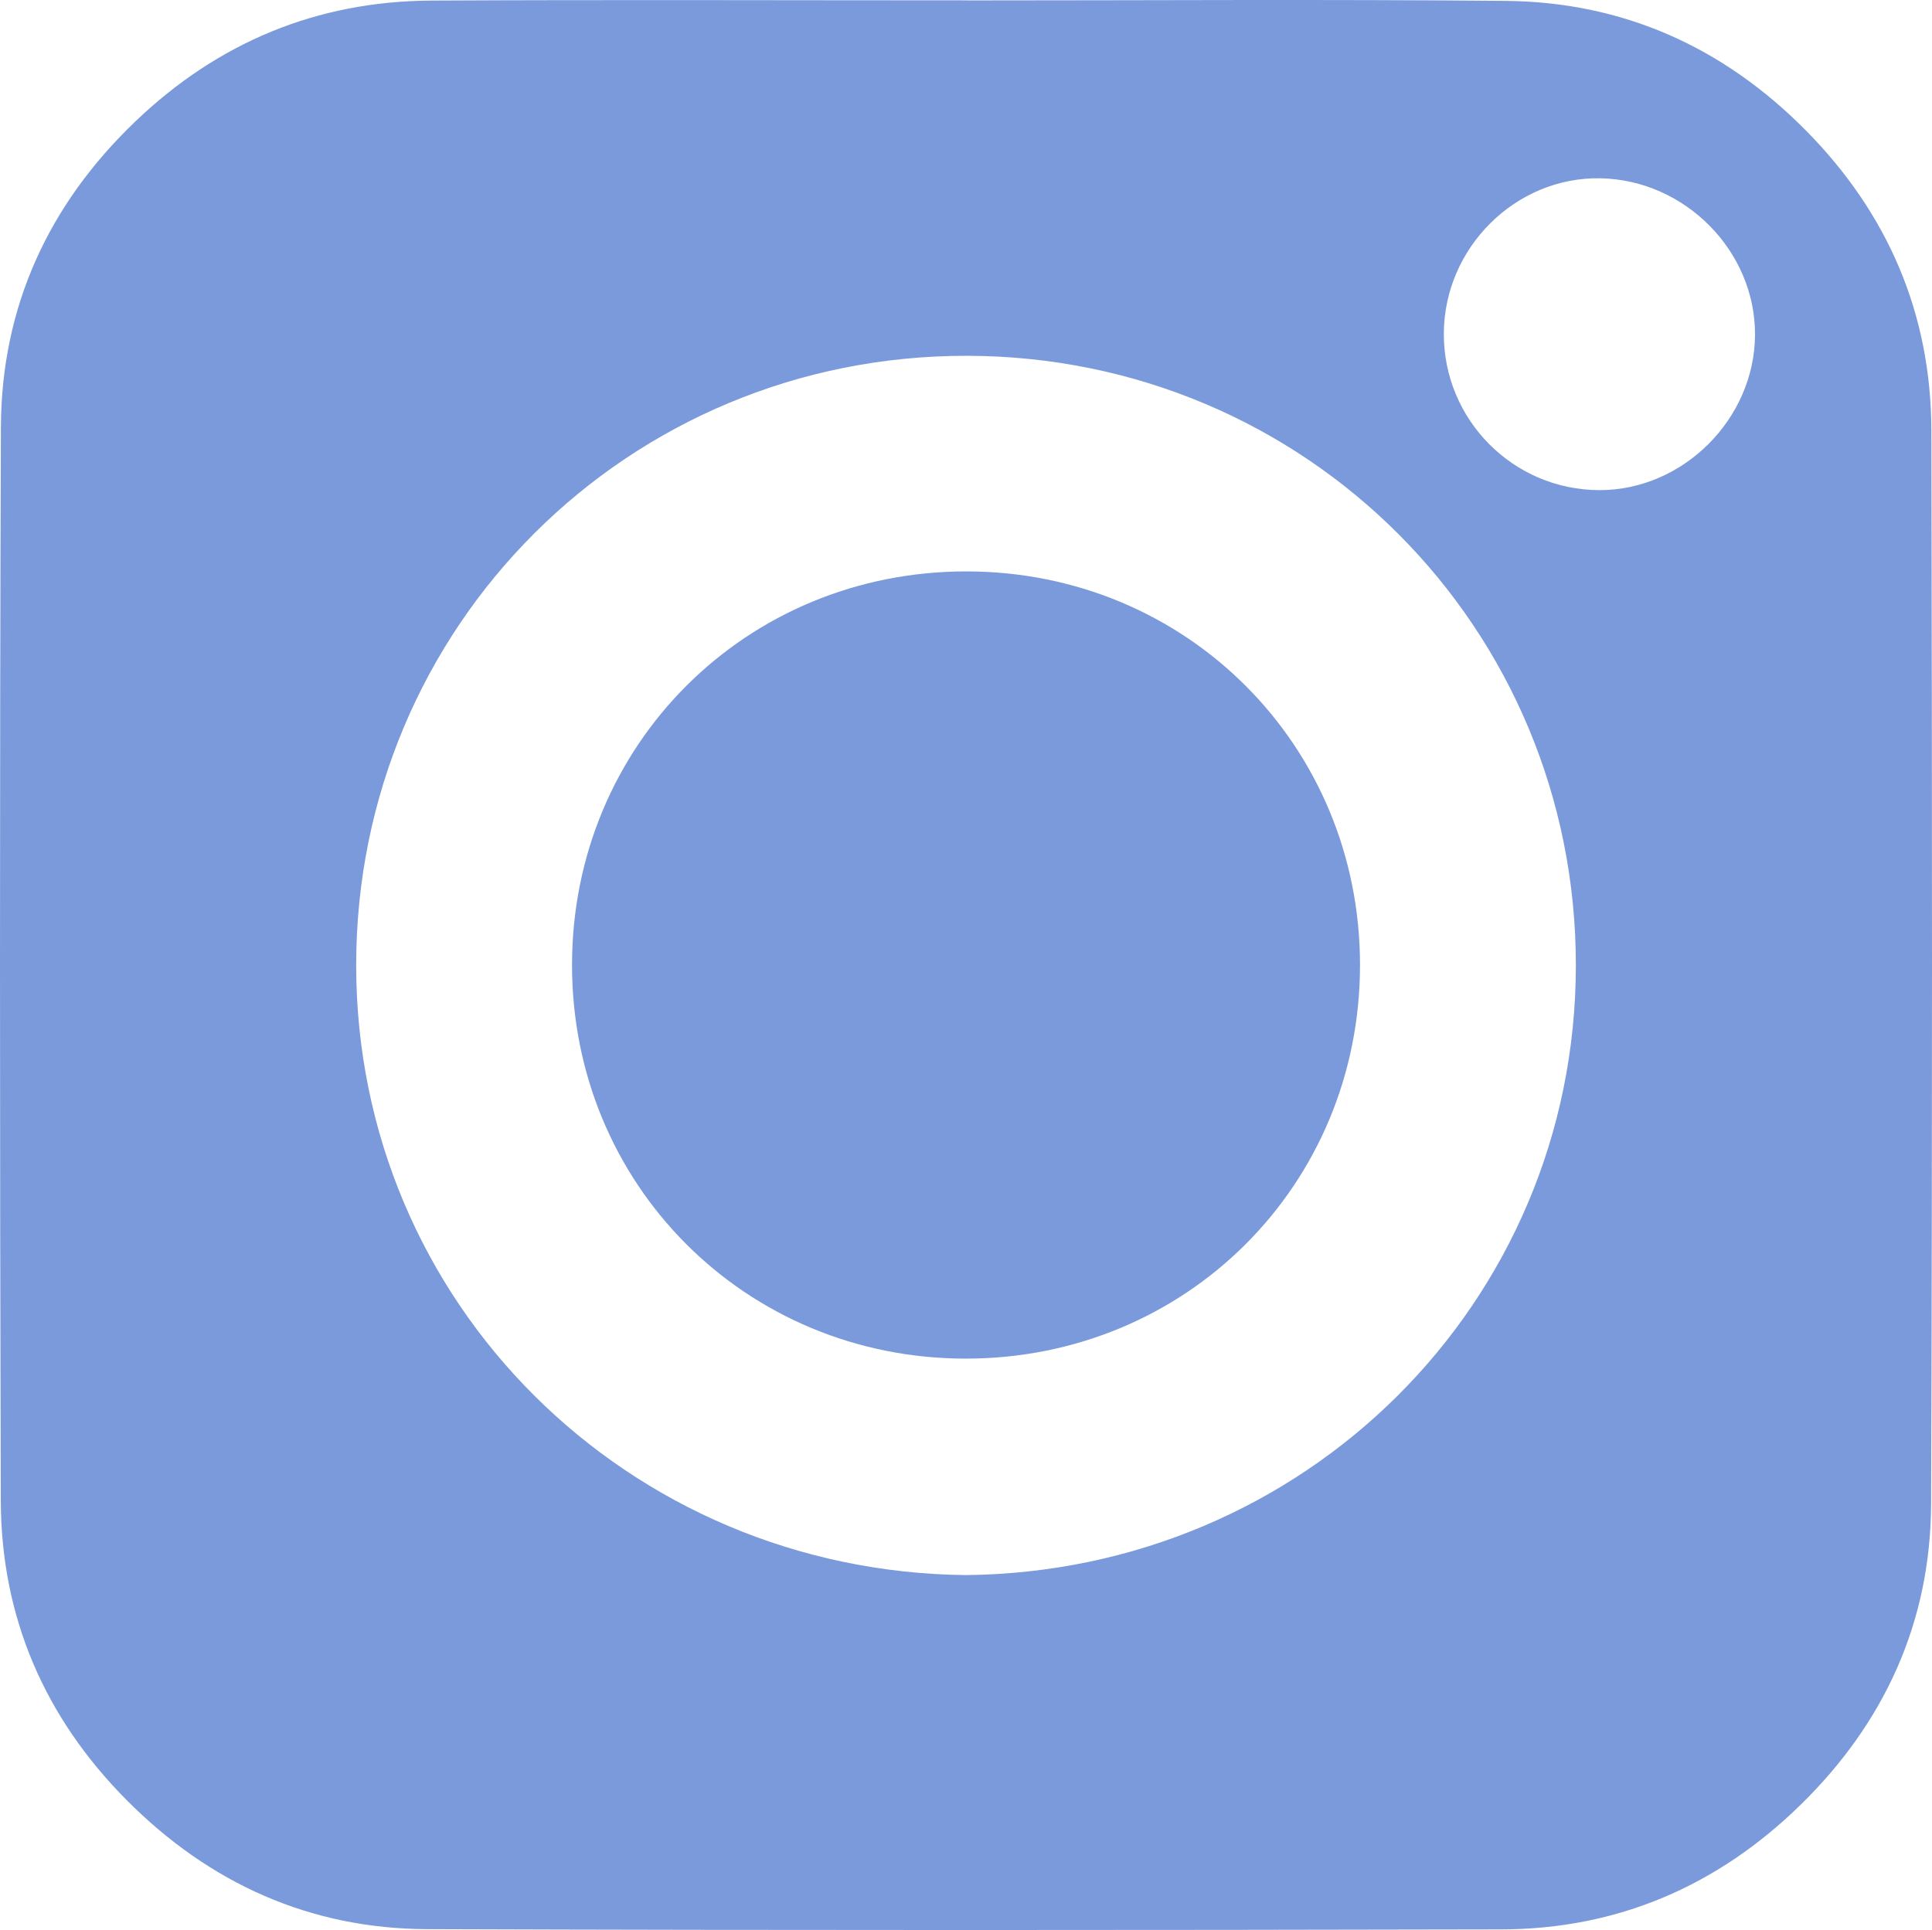
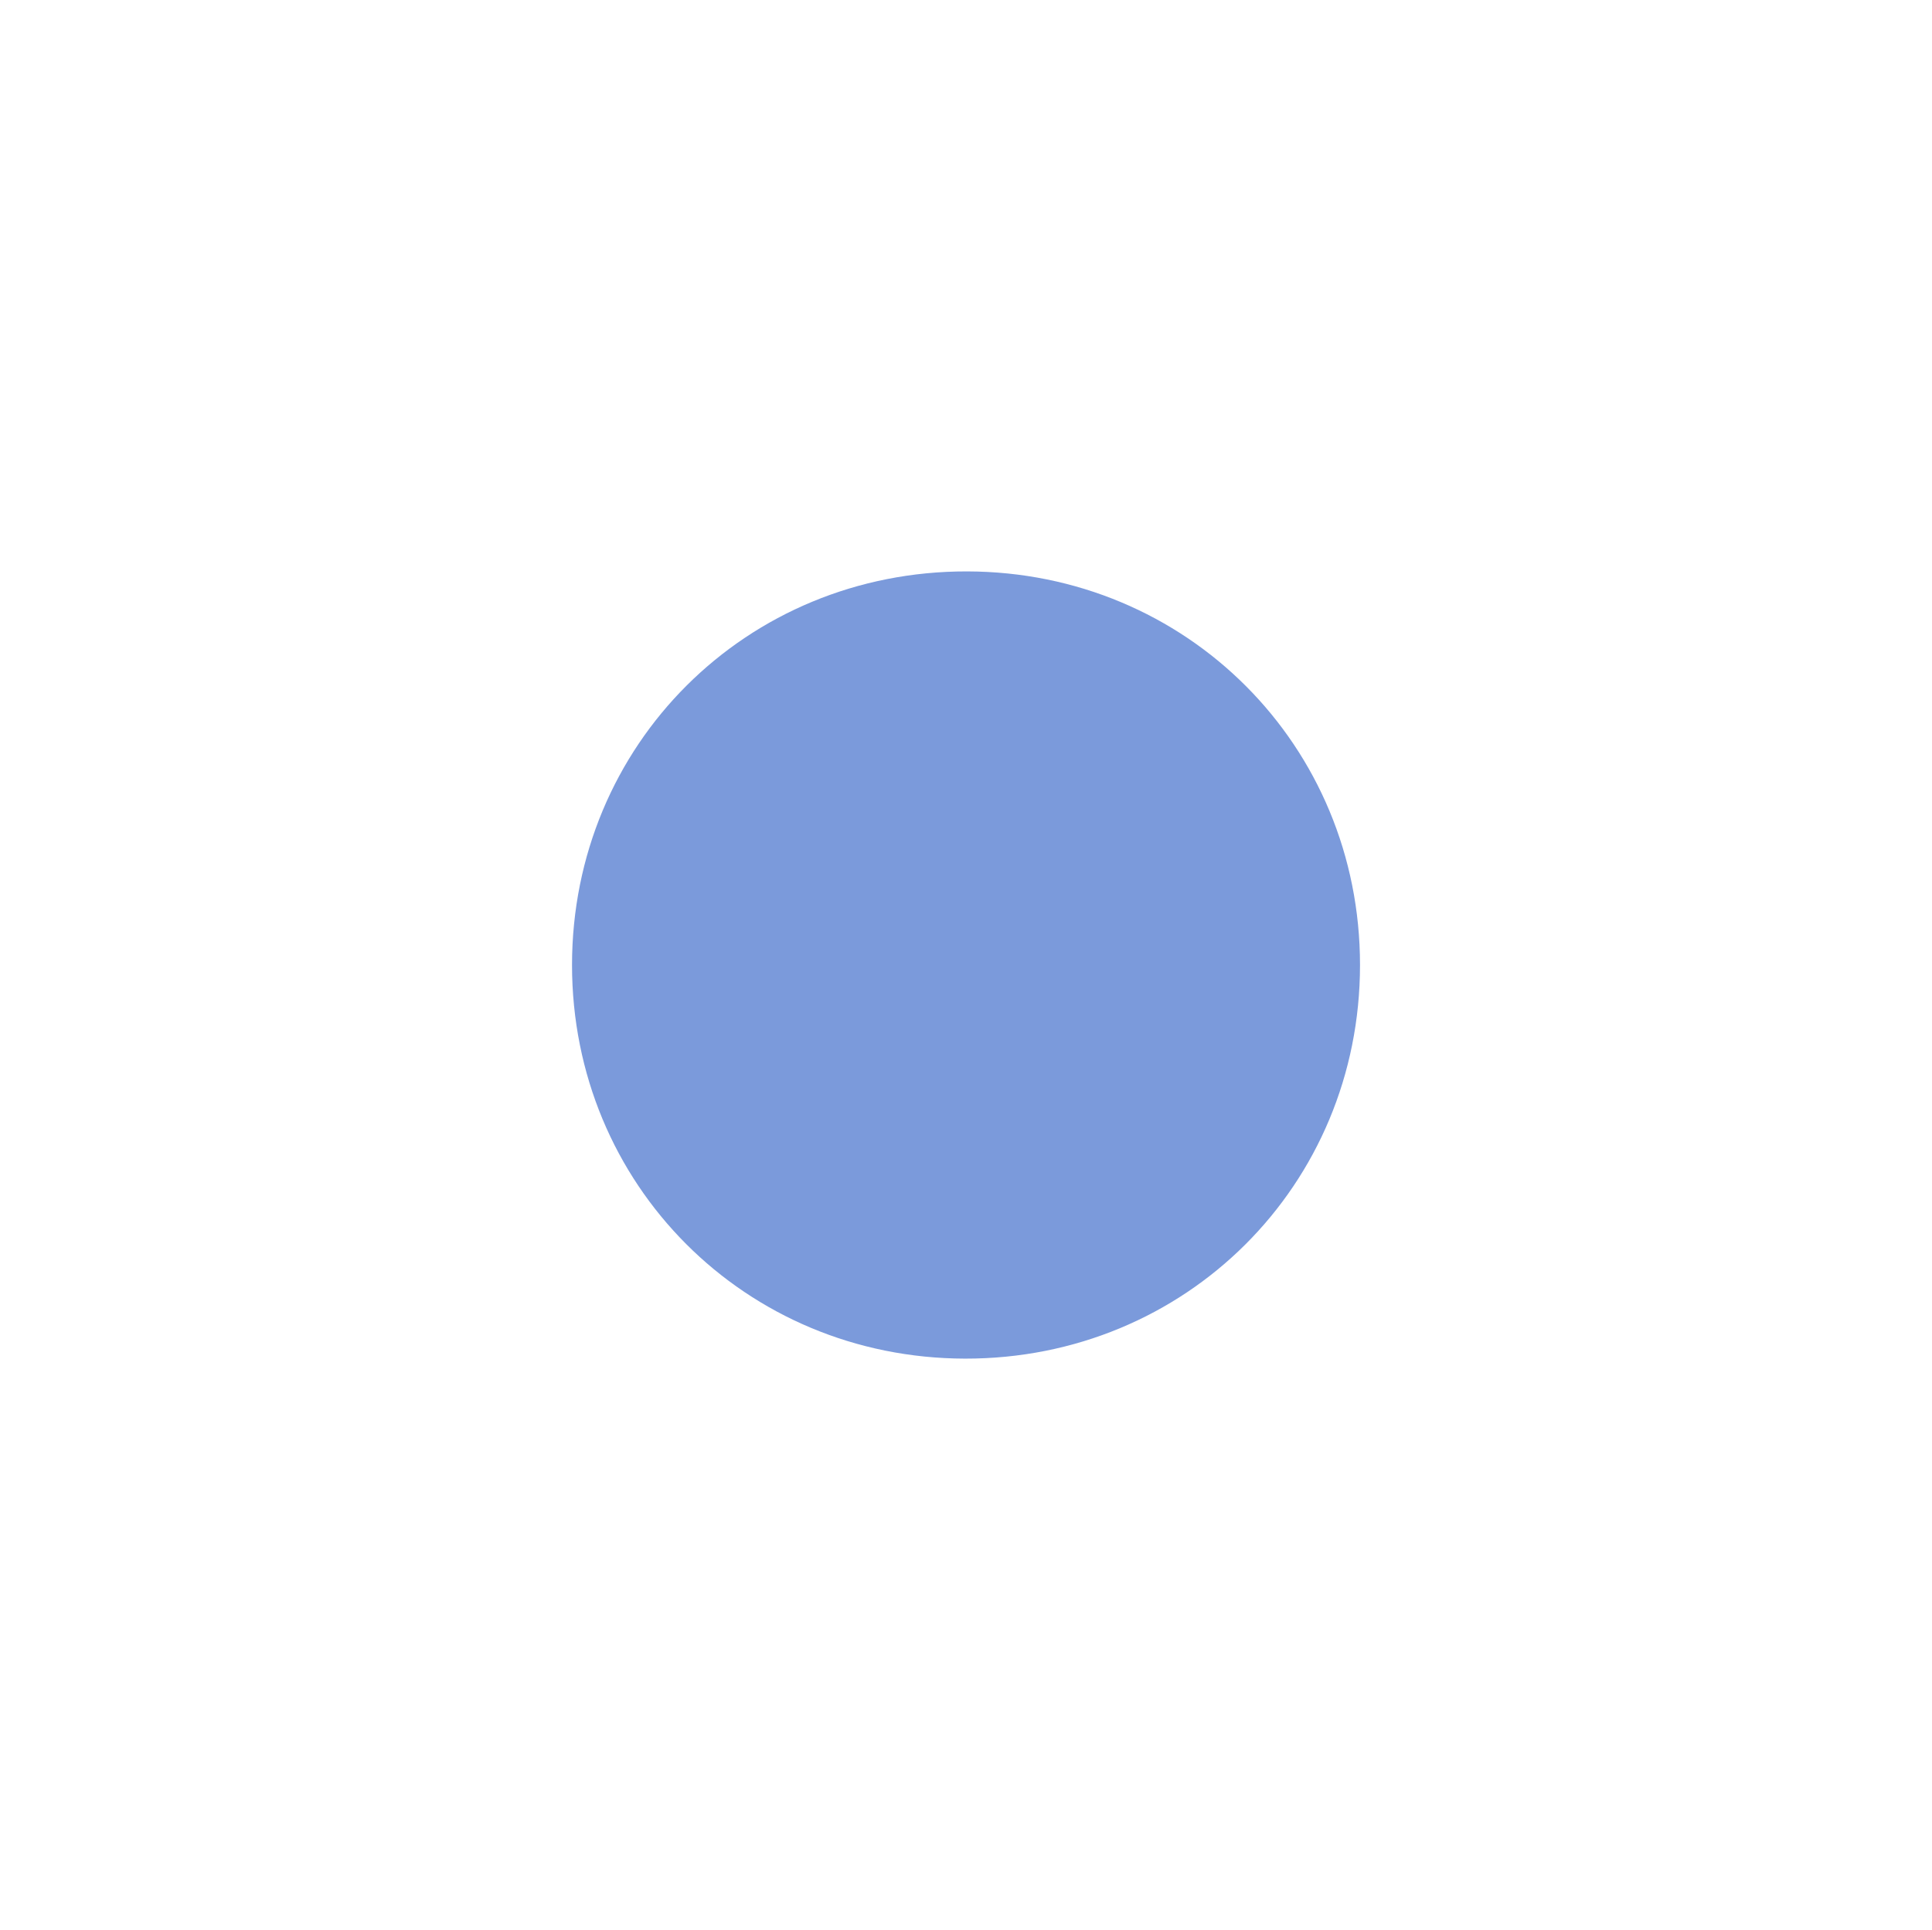
<svg xmlns="http://www.w3.org/2000/svg" version="1.1" x="0px" y="0px" width="499.536px" height="499.143px" viewBox="0 0 499.536 499.143" style="overflow:visible;enable-background:new 0 0 499.536 499.143;" xml:space="preserve">
  <style type="text/css">
	.st0{fill:#7B9ADB;}
</style>
  <defs>
</defs>
  <g id="zkS4DT_2_">
    <g>
-       <path class="st0" d="M499.373,111.348c-0.07-30.16-11.22-56.12-32.42-77.58c-21.32-21.58-47.27-33.26-77.64-33.54    c-46.46-0.43-92.92-0.12-139.37-0.12c0,0,0-0.01,0-0.02c-46.13,0-92.25-0.18-138.37,0.06c-29.62,0.15-55.23,10.81-76.6,31.28    c-22.48,21.53-34.63,47.98-34.74,79.09c-0.33,92.51-0.28,185.02-0.03,277.53c0.08,30.13,11.29,56.1,32.56,77.51    c21.38,21.51,47.35,33.26,77.72,33.36c92.58,0.32,185.16,0.26,277.74,0.06c30.01-0.07,55.82-11.21,77.25-32.13    c21.85-21.34,33.72-47.43,33.83-77.97C499.633,296.368,499.573,203.858,499.373,111.348z M249.703,407.348    c-87.39-0.94-157.6-70.31-157.61-157.72c-0.01-87.58,70.22-157.78,158-157.61c87.49,0.17,157.45,70.28,157.36,157.76    C407.363,337.098,337.143,406.498,249.703,407.348z M413.543,126.758c-22.27-0.04-40.29-18.17-40.23-40.48    c0.07-22.22,18.61-40.61,40.52-40.17c21.87,0.44,40.03,18.83,39.94,40.46C453.693,108.308,435.193,126.788,413.543,126.758z" />
      <path class="st0" d="M351.643,249.588c-0.01,56.96-45.09,101.89-102.14,101.78c-56.8-0.11-101.61-45.02-101.6-101.81    c0.01-56.99,45.07-101.89,102.14-101.78C306.823,147.888,351.653,192.808,351.643,249.588z" />
    </g>
  </g>
</svg>